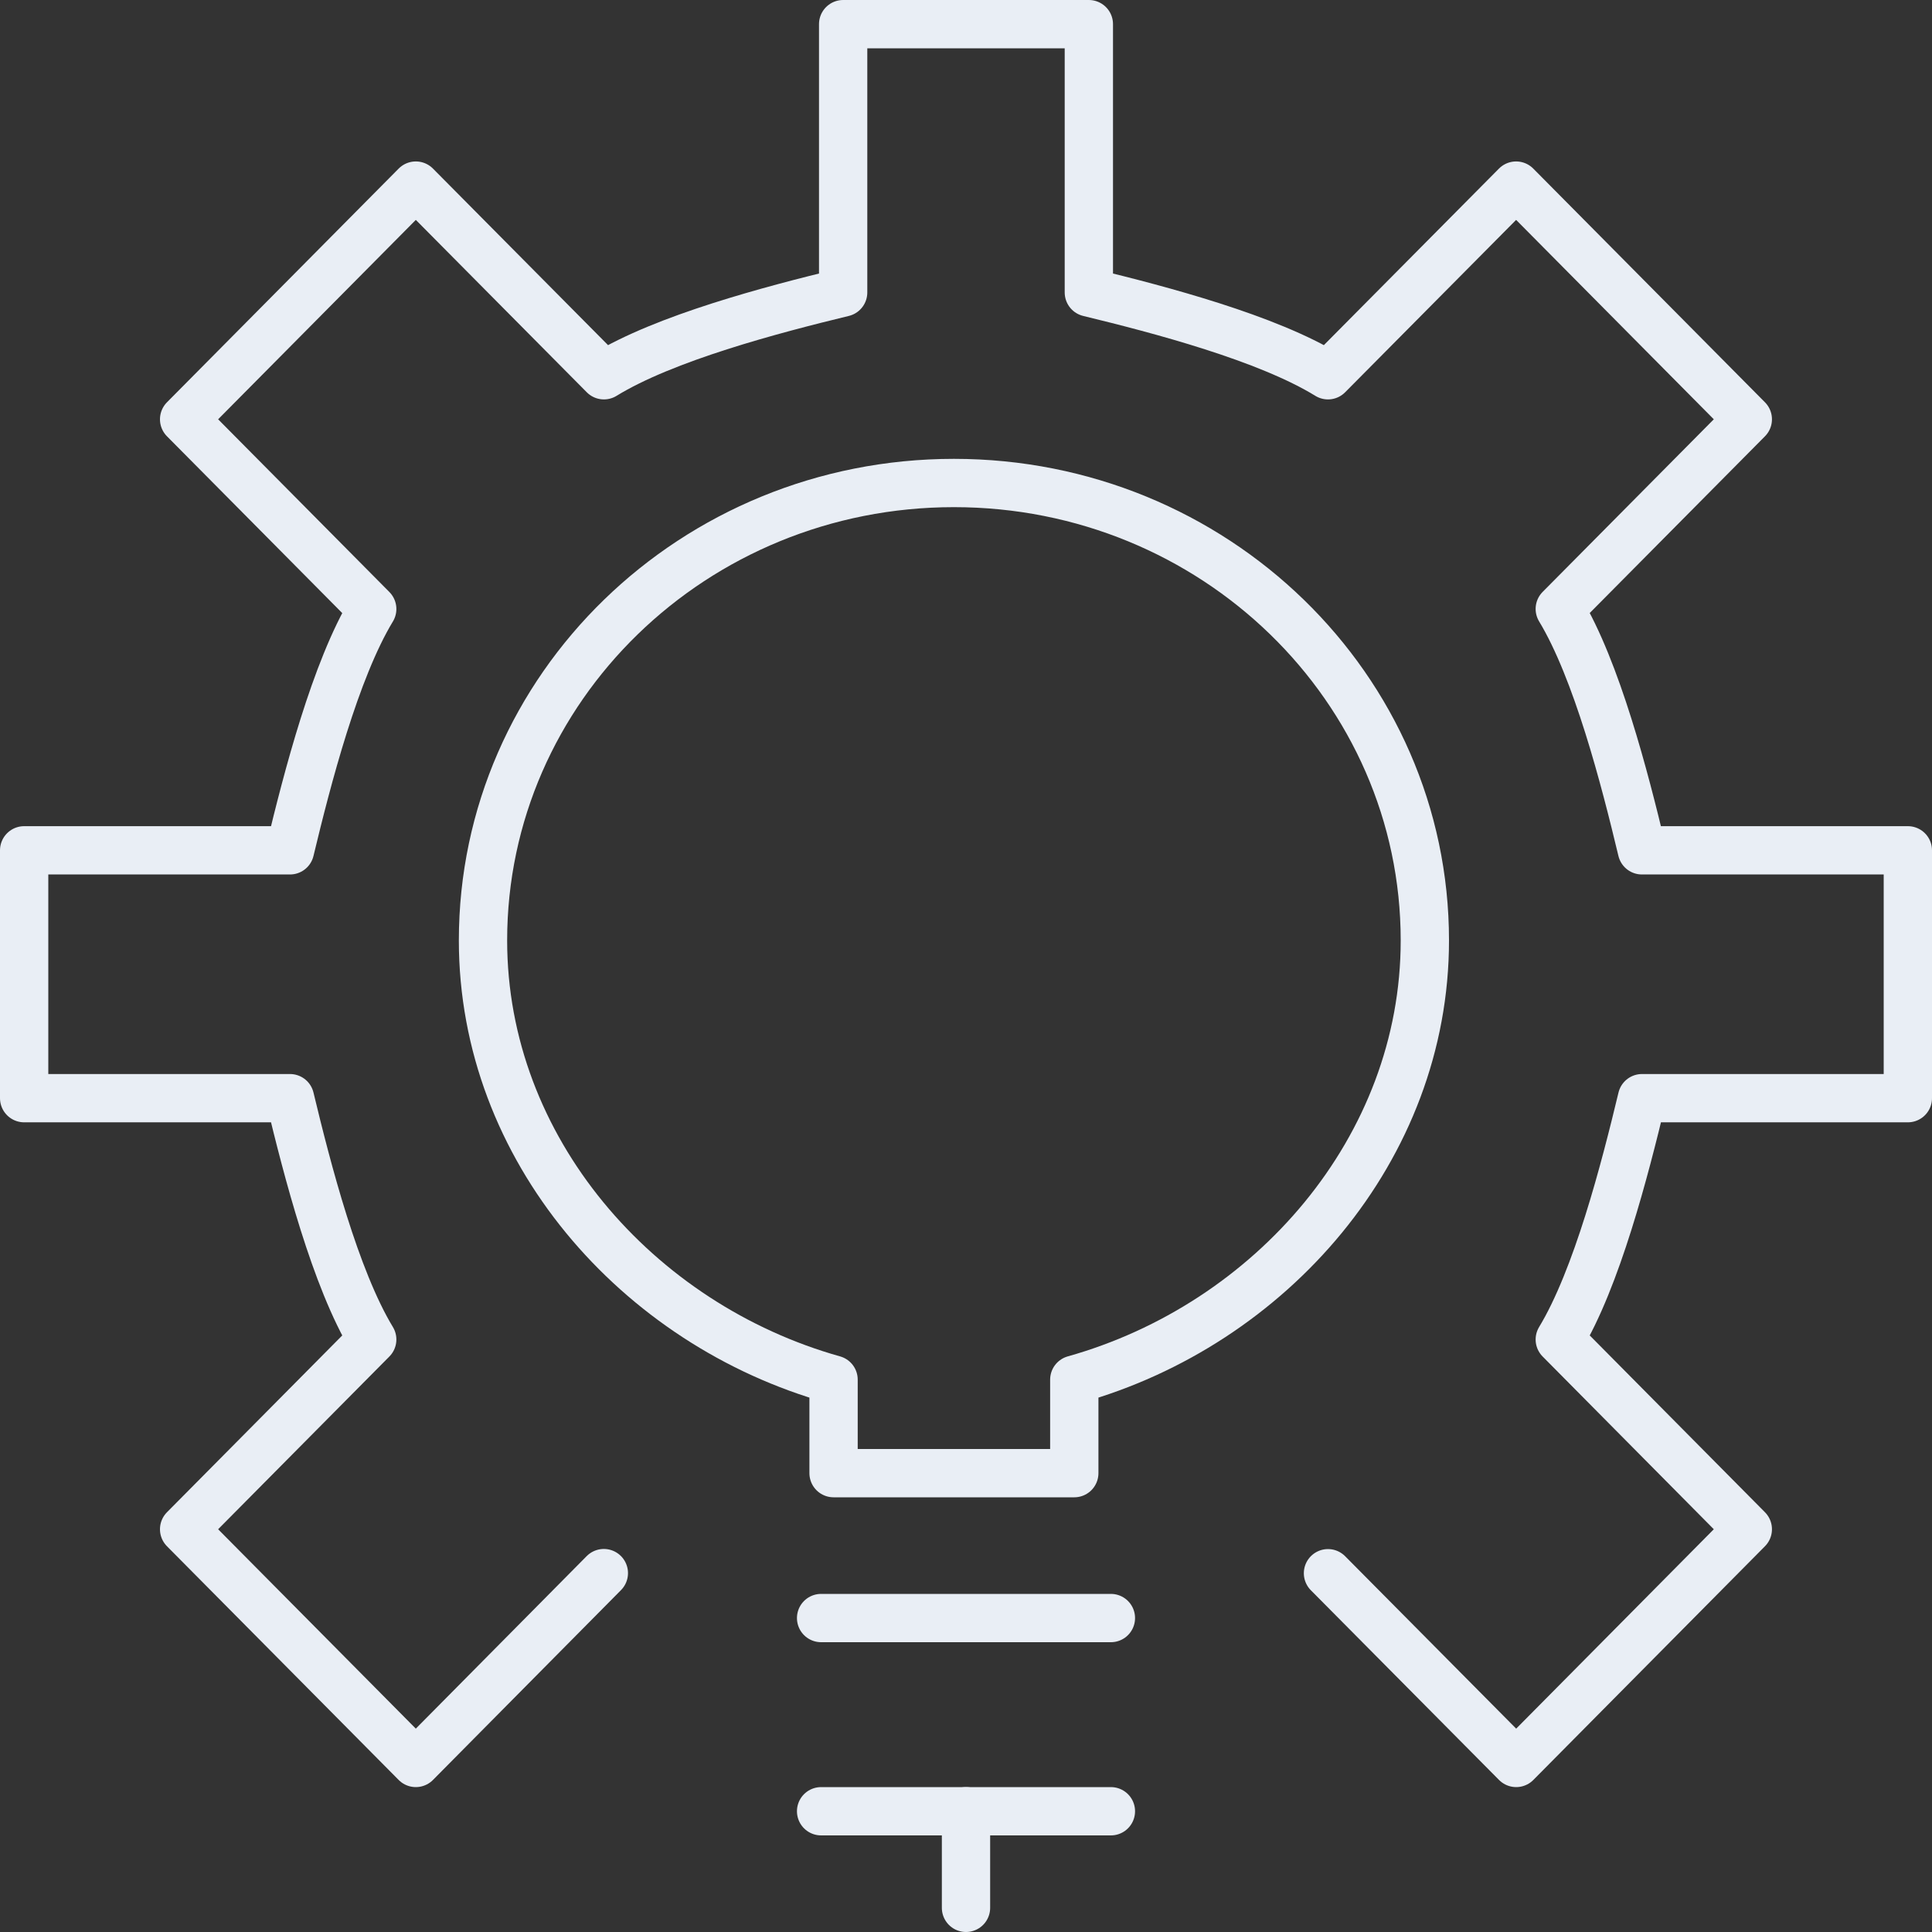
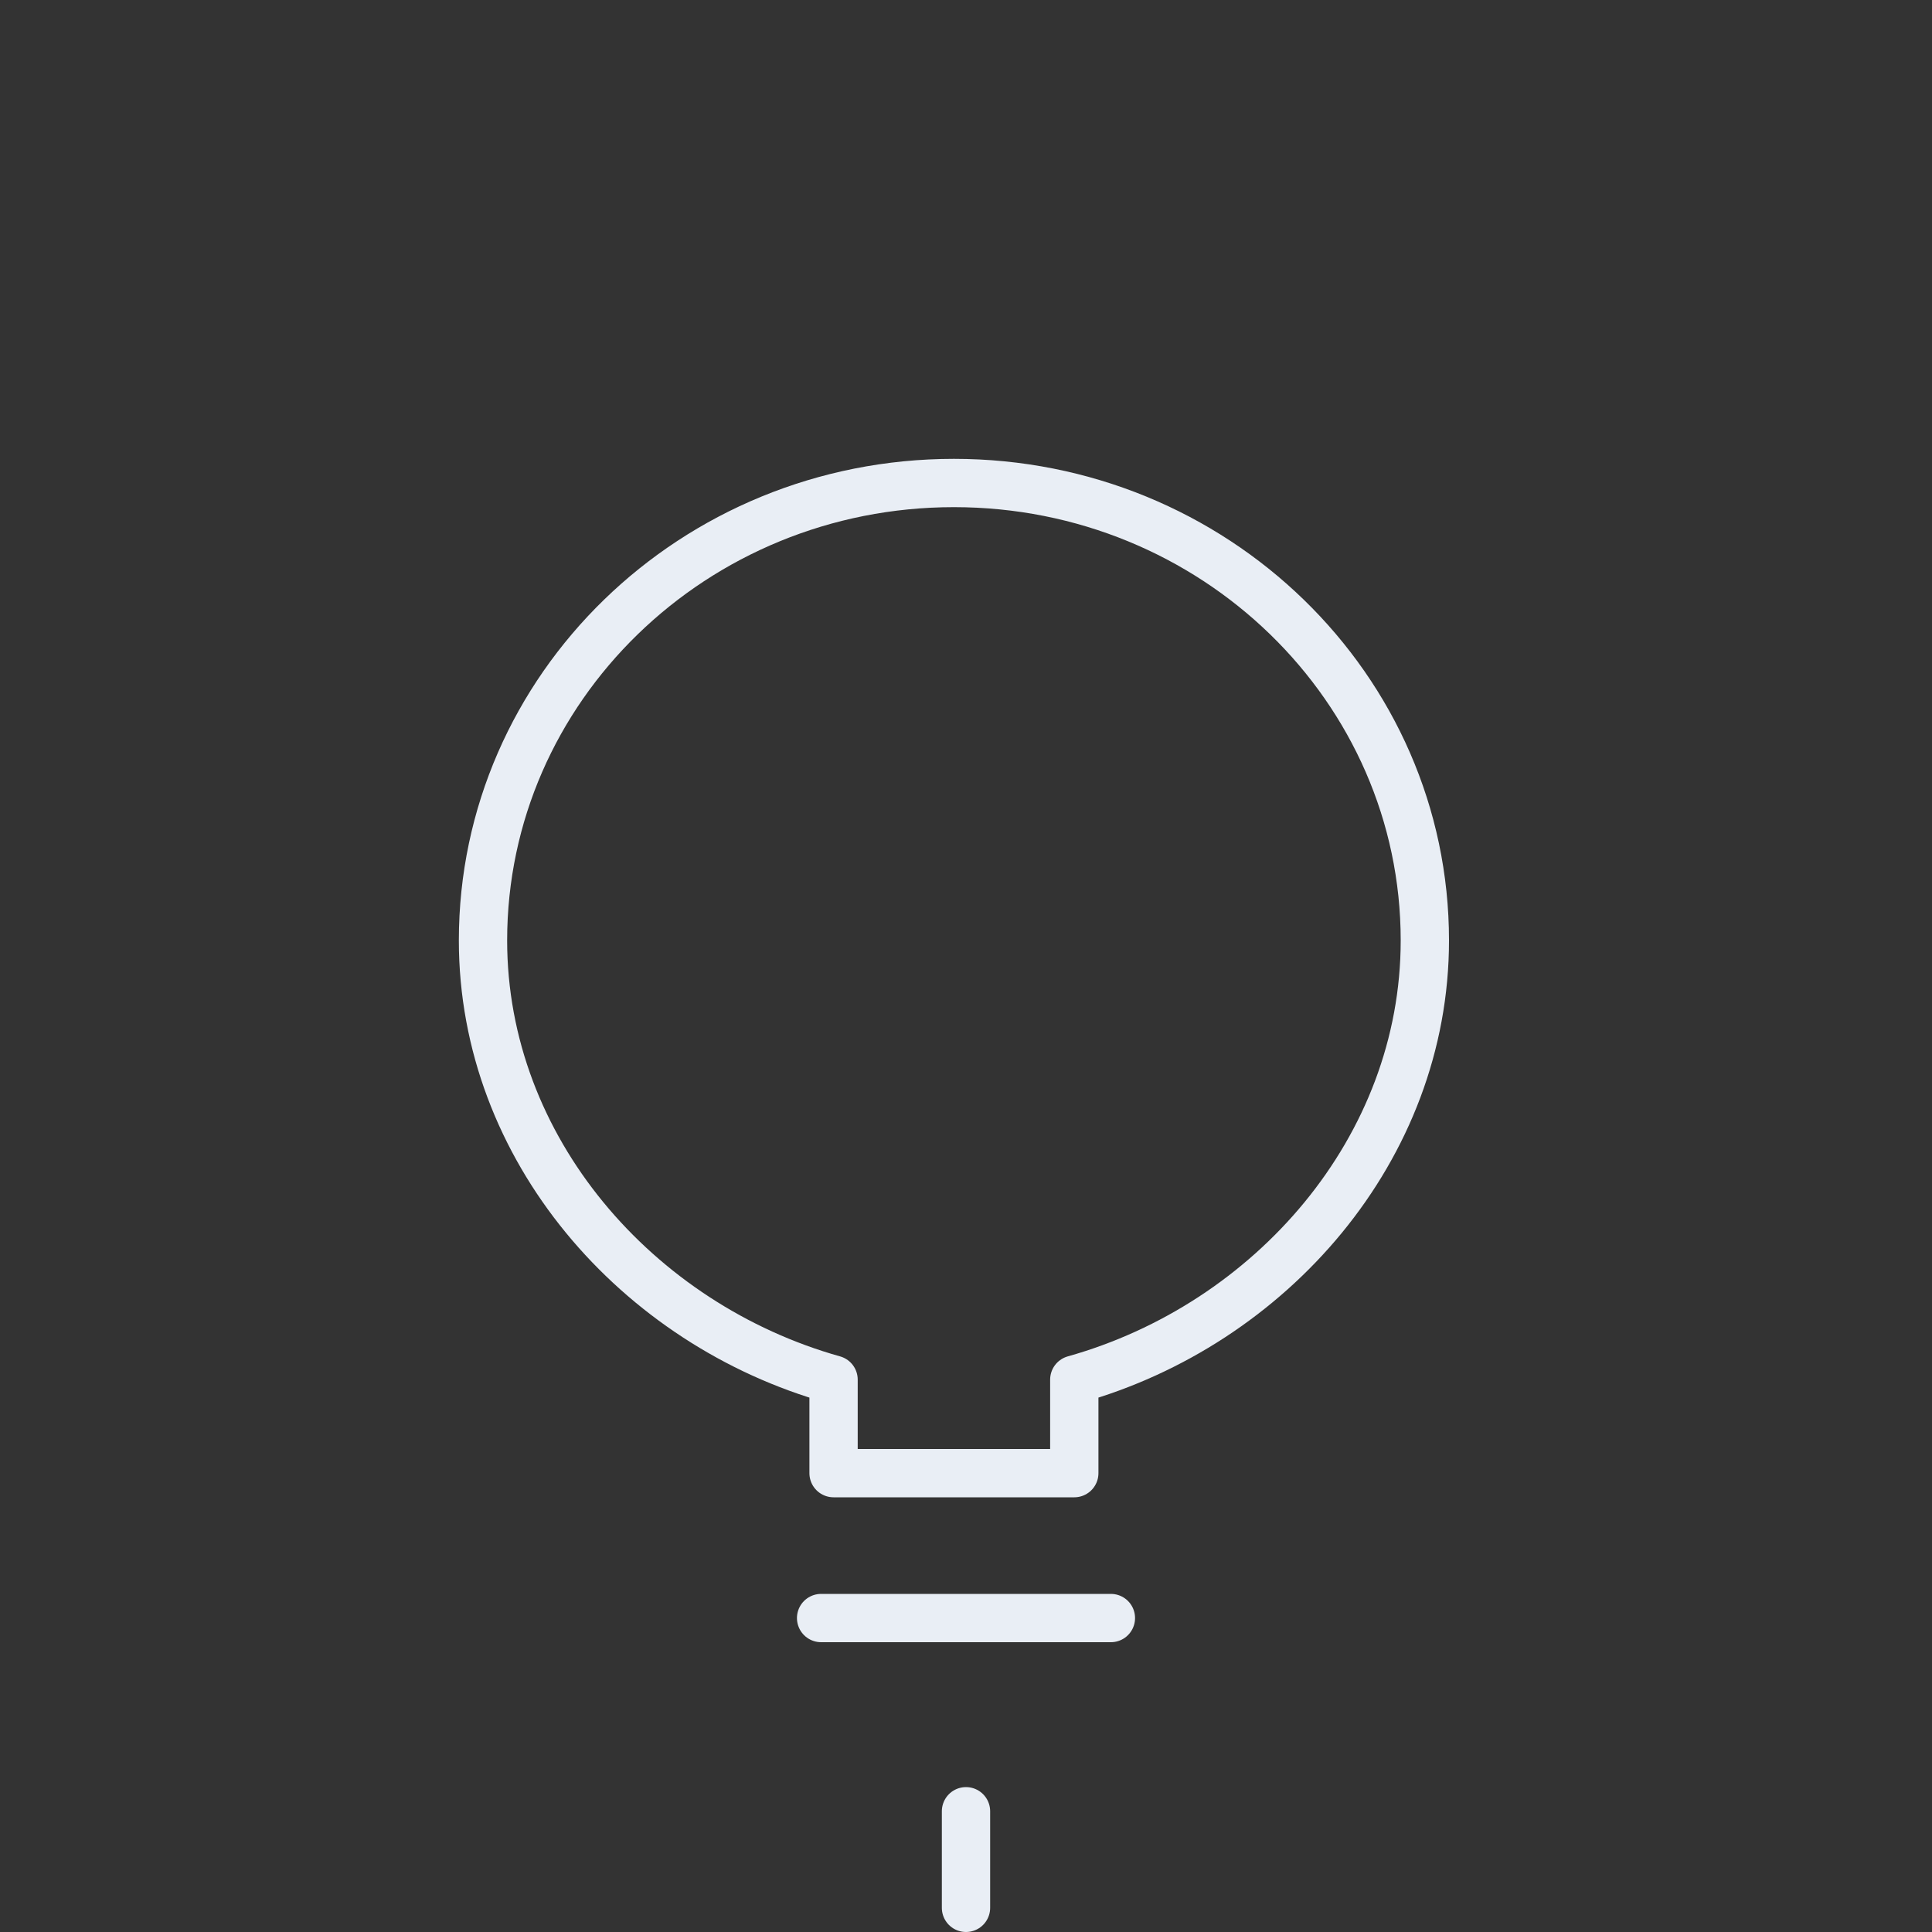
<svg xmlns="http://www.w3.org/2000/svg" width="80px" height="80px" viewBox="0 0 80 80" version="1.1">
  <rect x="0" y="0" width="80" height="80" fill="#333333" stroke="none" />
  <title>Group 11 Copy 3</title>
  <desc>Created with Sketch.</desc>
  <g id="-" stroke="none" stroke-width="1" fill="none" fill-rule="evenodd" stroke-linecap="round" stroke-linejoin="round">
    <g id="EEA_pluginy_v3" transform="translate(-68, -874)" stroke="#E9EEF5" stroke-width="2">
      <g id="Group-11-Copy-3" transform="translate(69, 875)">
-         <path d="M53.989,64.144 L61.782,72 L71.373,62.323 L63.587,54.466 C65.12,51.935 66.279,47.44 66.991,44.473 L78,44.473 L78,34.21 L66.988,34.21 C66.279,31.243 65.12,26.749 63.587,24.214 L71.373,16.362 L61.779,6.685 L53.989,14.539 C51.479,12.994 47.028,11.823 44.087,11.11 L44.087,0 L33.913,0 L33.913,11.11 C30.972,11.823 26.518,12.994 24.007,14.539 L16.218,6.685 L6.624,16.362 L14.413,24.218 C12.88,26.749 11.721,31.243 11.008,34.21 L0,34.21 L0,44.473 L11.008,44.473 C11.721,47.44 12.88,51.935 14.413,54.466 L6.624,62.323 L16.218,72 L24.004,64.139" id="Stroke-1" />
        <line x1="33" y1="66" x2="45" y2="66" id="Stroke-3" />
-         <line x1="33" y1="74" x2="45" y2="74" id="Stroke-5" />
        <line x1="39" y1="74" x2="39" y2="78" id="Stroke-7" />
        <path d="M58,37.942 C58,27.481 49.269,19 38.5,19 C27.728,19 19,27.481 19,37.942 C19,46.57 25.385,53.845 33.516,56.128 L33.516,60 L43.484,60 L43.484,56.128 C51.615,53.845 58,46.57 58,37.942 Z" id="Stroke-9" />
      </g>
    </g>
  </g>
</svg>